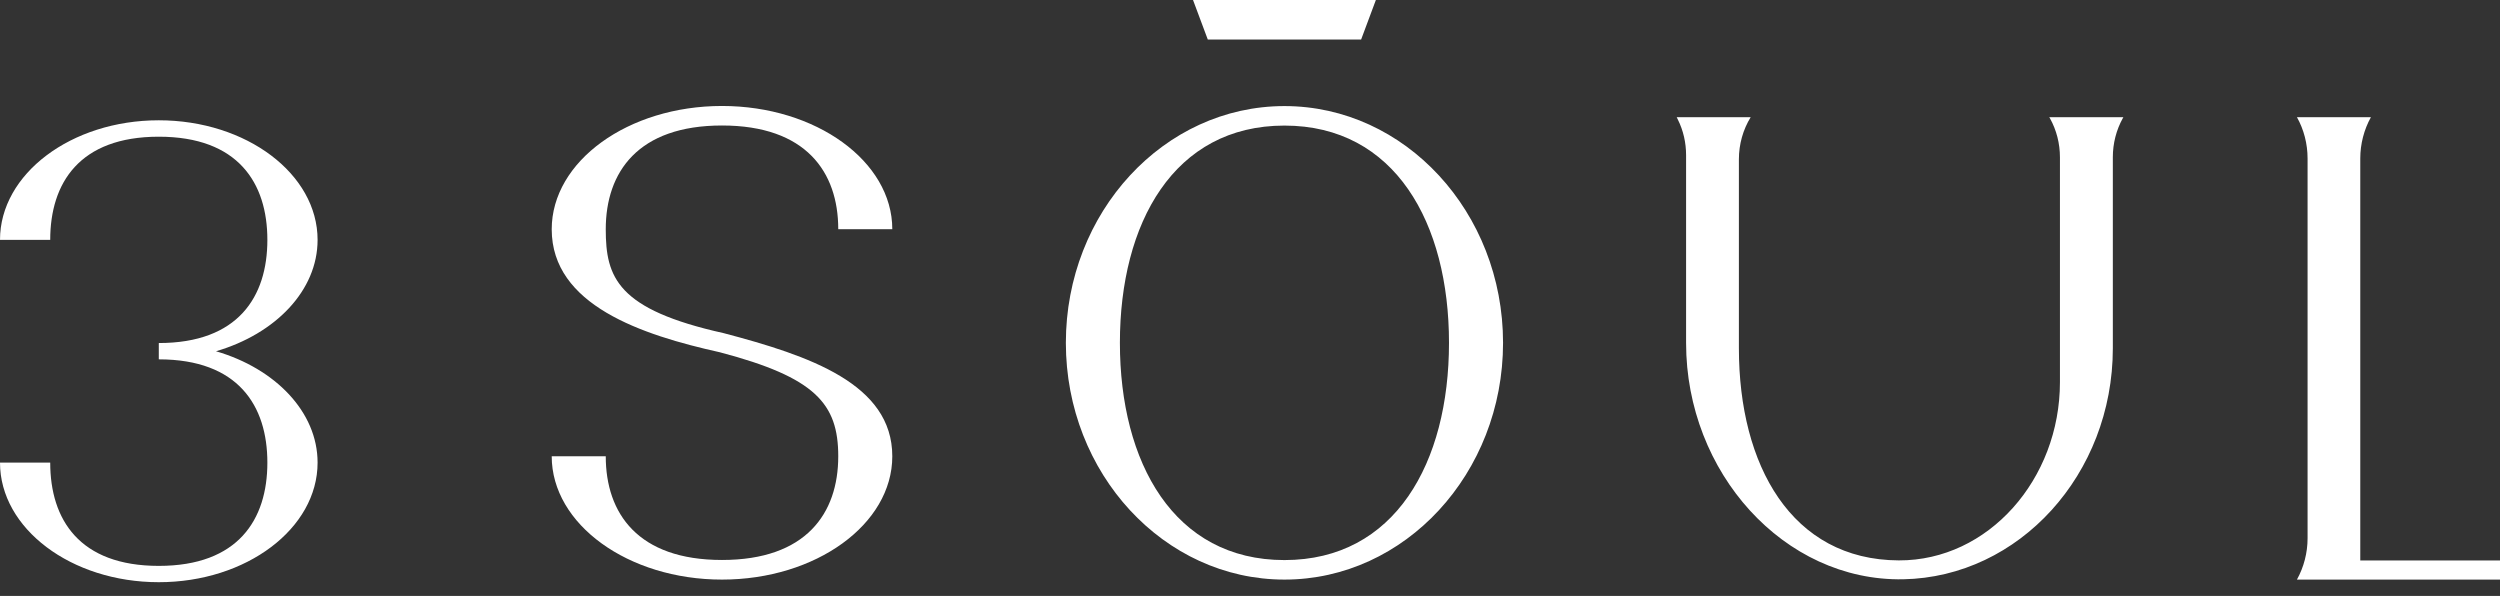
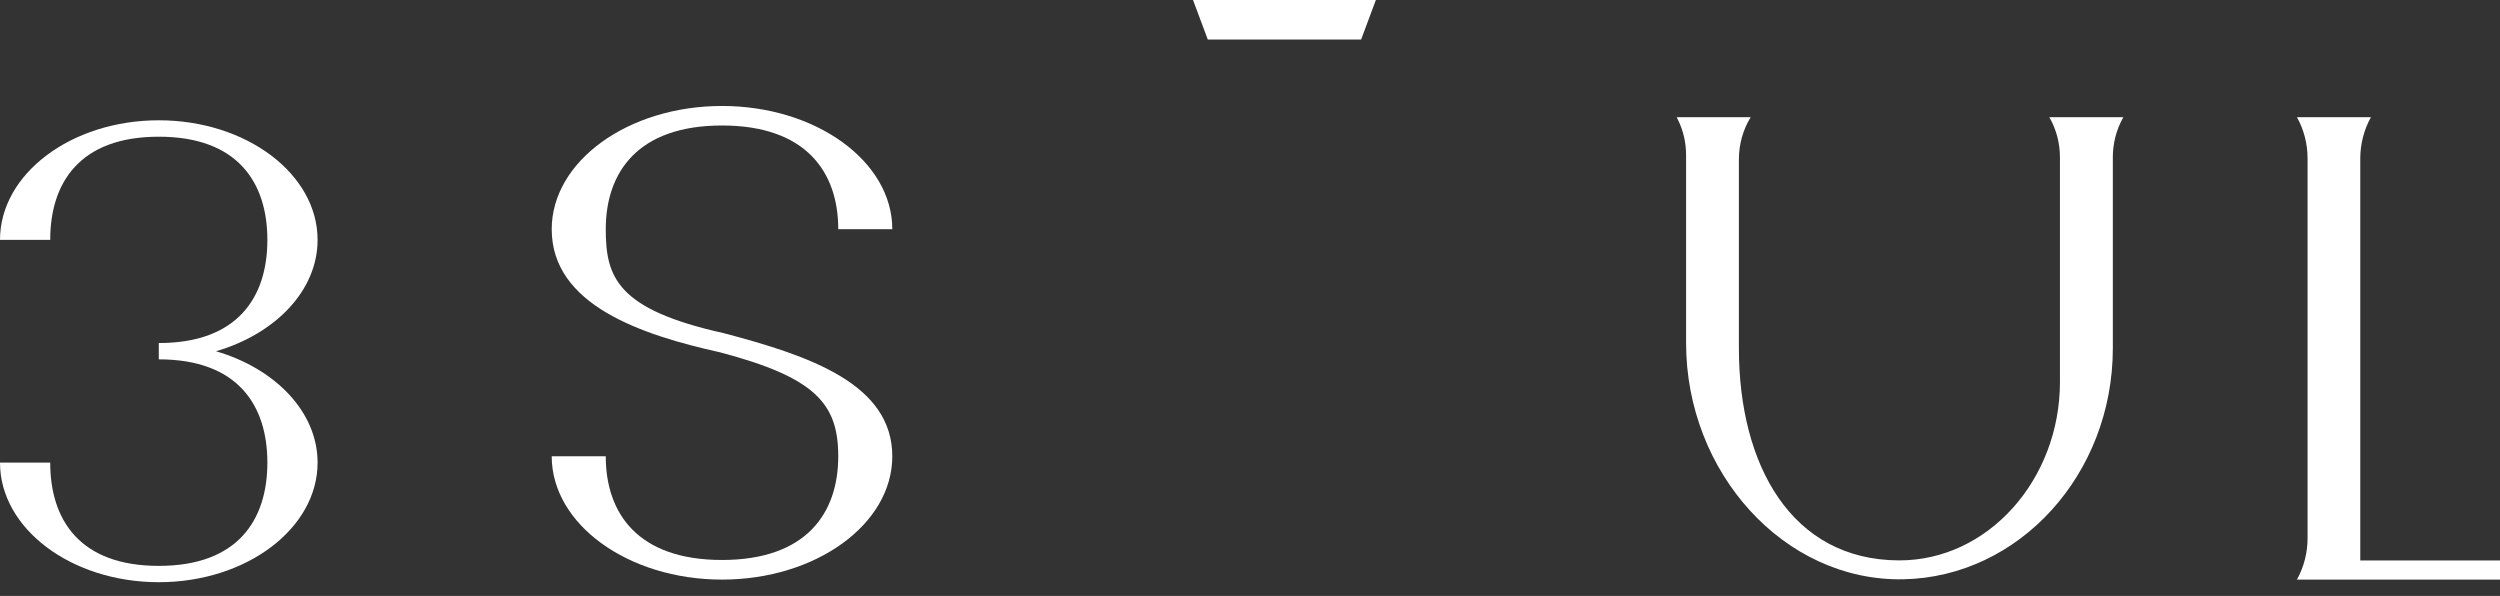
<svg xmlns="http://www.w3.org/2000/svg" width="172" height="41" viewBox="0 0 172 41" fill="none">
  <rect x="0" y="0" width="172" height="41" fill="#333333" stroke="none" />
  <g clip-path="url(#clip0_1207_9968)">
    <path d="M41.676 15.775C41.676 19.088 42.468 21.295 49.799 22.923C55.674 24.473 61.39 26.401 61.39 31.392C61.39 36.07 56.136 39.876 49.674 39.876C43.213 39.876 37.958 36.07 37.958 31.392H41.676C41.676 35.327 43.892 38.526 49.674 38.526C55.456 38.526 57.672 35.327 57.672 31.392C57.672 27.765 56.089 25.965 49.529 24.237C44.156 23.044 37.958 20.995 37.958 15.775C37.958 11.097 43.213 7.291 49.674 7.291C56.136 7.291 61.39 11.097 61.39 15.768H57.672C57.672 11.833 55.45 8.634 49.674 8.634C43.898 8.634 41.676 11.833 41.676 15.775Z" fill="white" />
    <path d="M140.999 8.062H146.089L146.049 8.133C145.601 8.94 145.363 9.869 145.363 10.811V23.958C145.363 32.635 138.915 39.705 130.937 39.855C122.729 40.004 116.003 32.492 116.003 23.601V10.676C116.003 9.819 115.812 8.976 115.436 8.226L115.357 8.062H120.447C119.92 8.919 119.636 9.926 119.636 10.954V23.965C119.636 31.992 123.243 38.526 130.64 38.555C136.799 38.576 141.724 32.97 141.724 26.293V10.819C141.724 9.876 141.487 8.948 141.038 8.141L140.992 8.069L140.999 8.062Z" fill="white" />
    <path d="M162.394 38.562H172V39.876H158.761H158.029C158.504 39.019 158.761 38.033 158.761 37.034V10.904C158.761 9.904 158.51 8.919 158.029 8.062H163.119C162.644 8.919 162.387 9.904 162.387 10.904V38.562H162.394Z" fill="white" />
    <path d="M14.861 24.166C18.943 25.358 21.85 28.343 21.85 31.828C21.85 36.363 16.951 40.055 10.925 40.055C4.899 40.055 0 36.363 0 31.828H3.455C3.455 35.748 5.466 38.933 10.925 38.933C16.384 38.933 18.395 35.748 18.395 31.828C18.395 27.907 16.384 24.723 10.925 24.723V23.601C16.384 23.601 18.395 20.416 18.395 16.503C18.395 12.59 16.384 9.405 10.925 9.405C5.466 9.405 3.455 12.59 3.455 16.503H0C0 11.968 4.899 8.276 10.925 8.276C16.951 8.276 21.85 11.968 21.85 16.503C21.85 19.995 18.943 22.973 14.861 24.166Z" fill="white" />
    <path d="M93.645 2.72H83.096L82.08 -0H94.66L93.645 2.72Z" fill="white" />
-     <path d="M103.41 23.587C103.41 32.57 96.665 39.876 88.37 39.876C80.076 39.876 73.331 32.57 73.331 23.587C73.331 14.603 80.076 7.298 88.37 7.298C96.665 7.298 103.41 14.603 103.41 23.587ZM99.691 23.587C99.691 15.346 95.979 8.64 88.37 8.64C80.761 8.64 77.049 15.346 77.049 23.587C77.049 31.828 80.761 38.533 88.37 38.533C95.979 38.533 99.691 31.828 99.691 23.587Z" fill="white" />
  </g>
  <defs>
    <clipPath id="clip0_1207_9968">
      <rect width="172" height="40.055" fill="white" />
    </clipPath>
  </defs>
</svg>